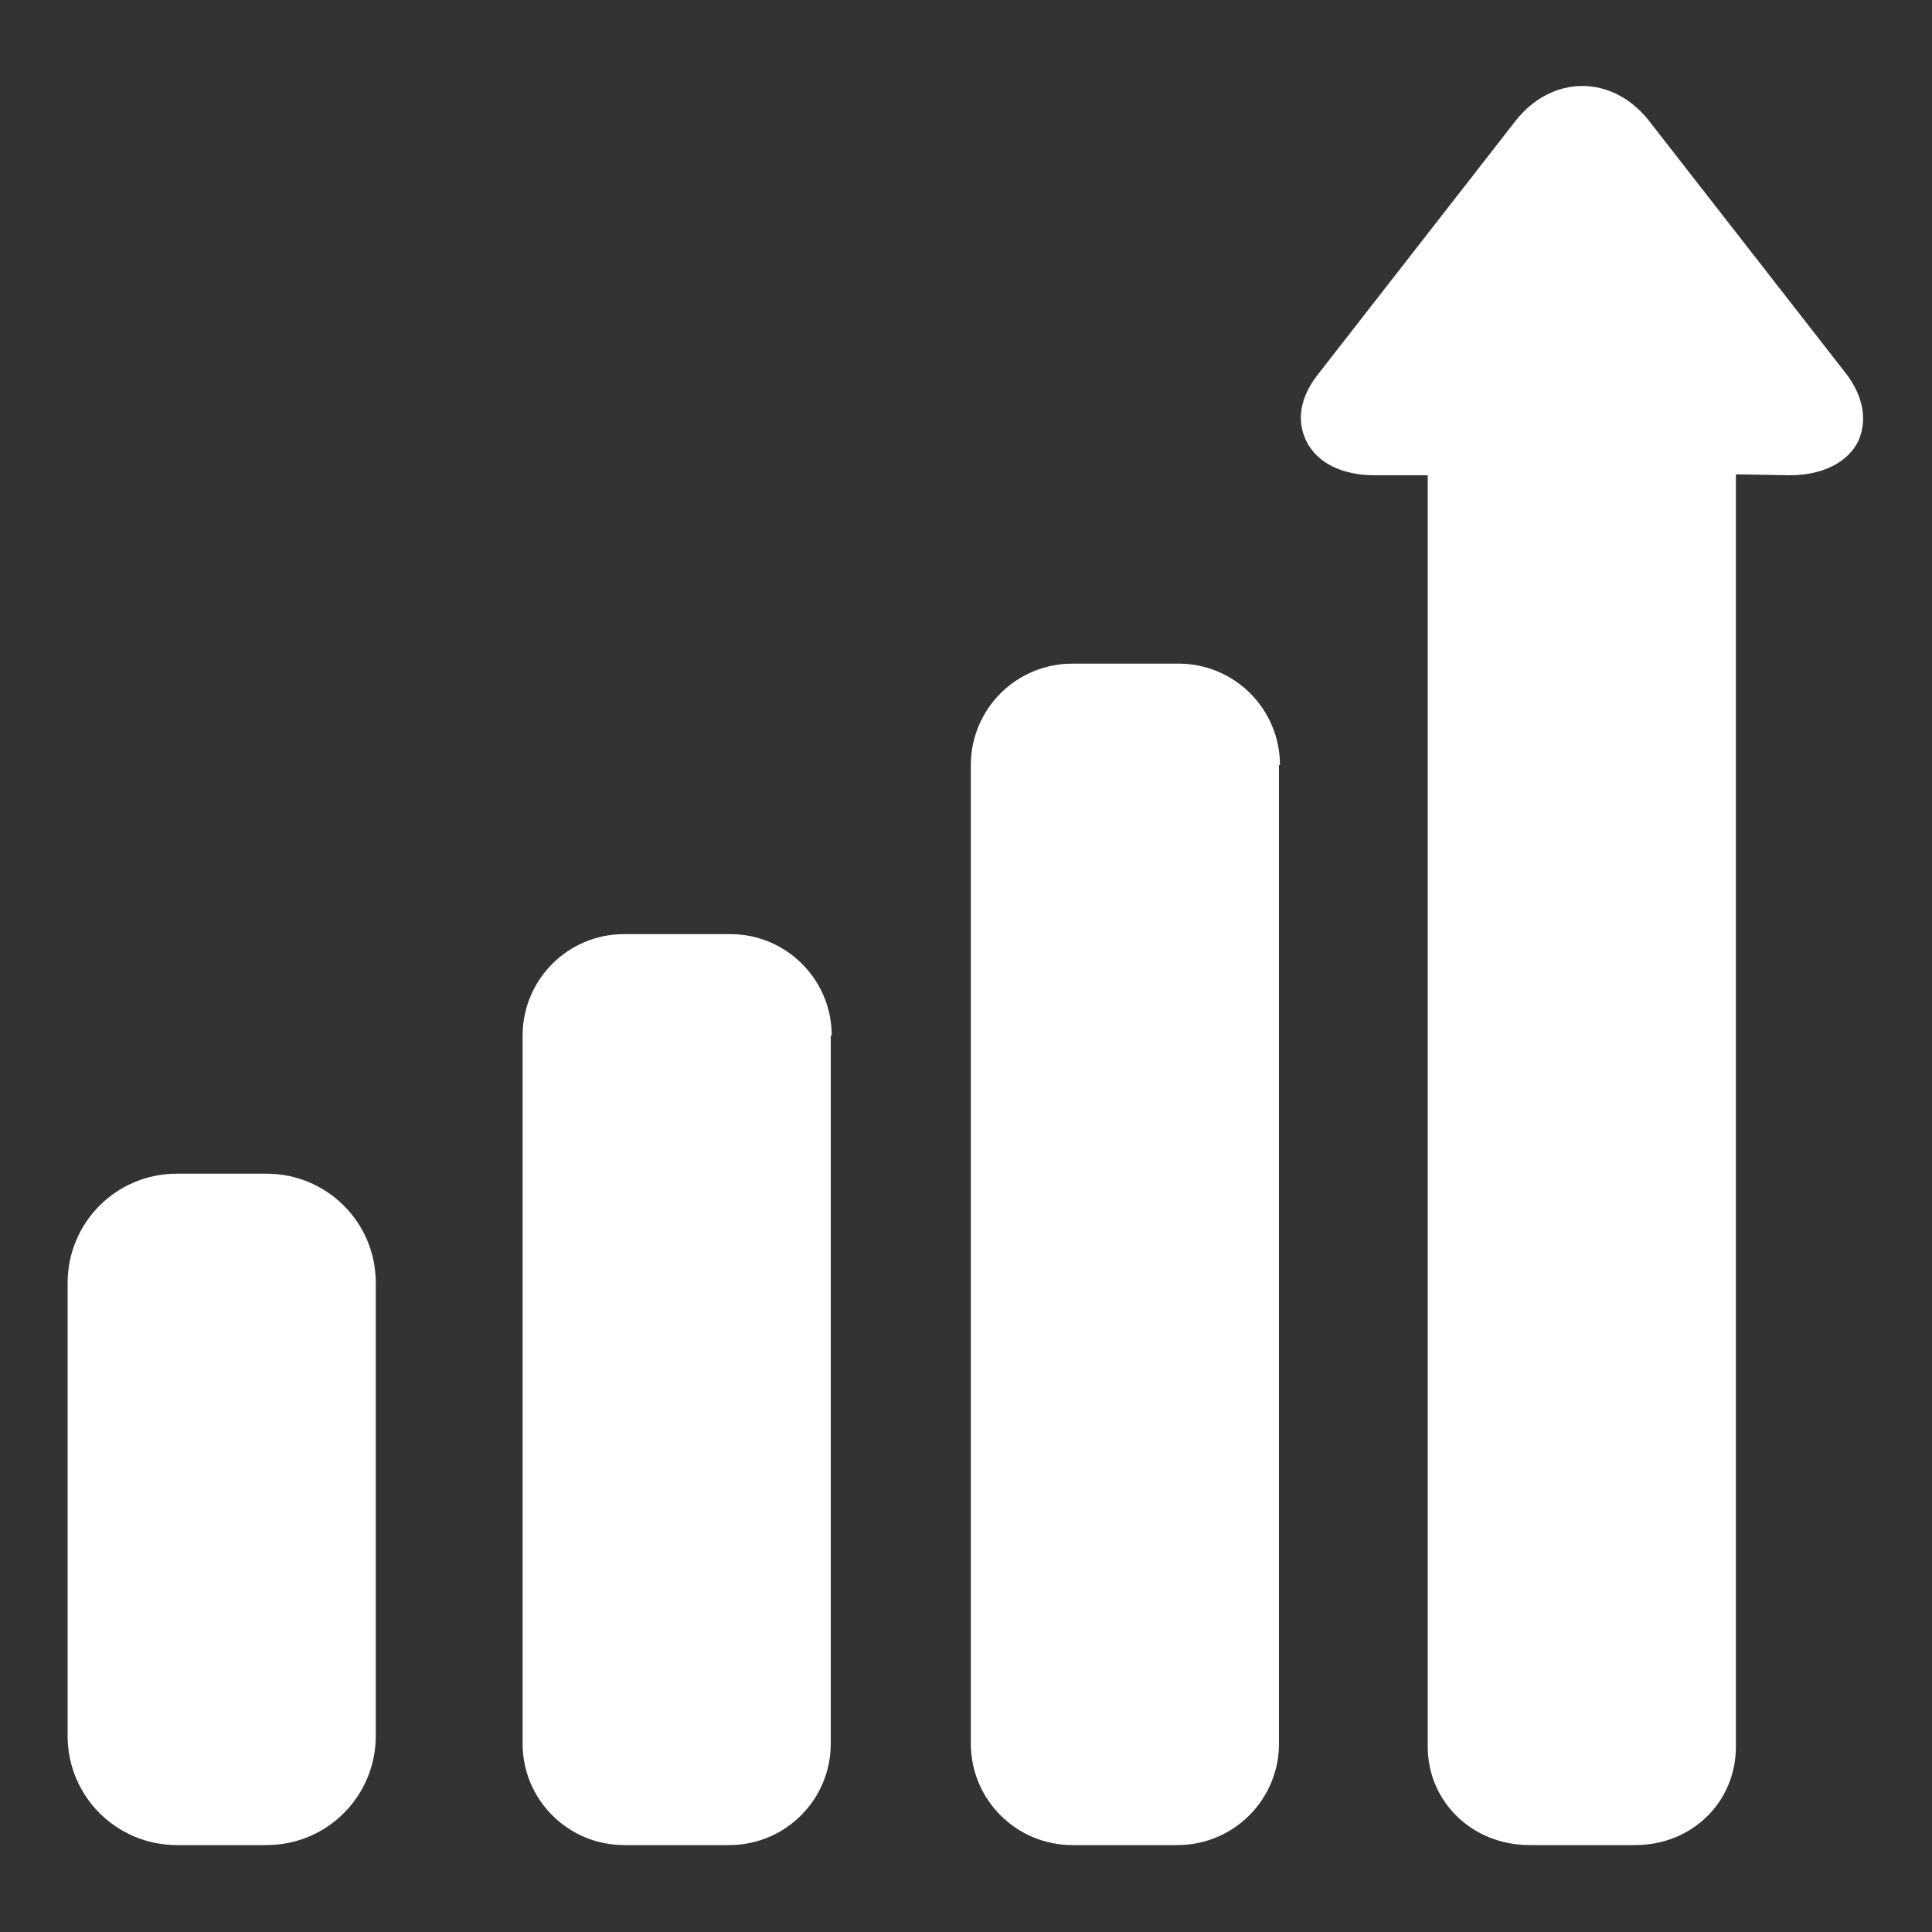
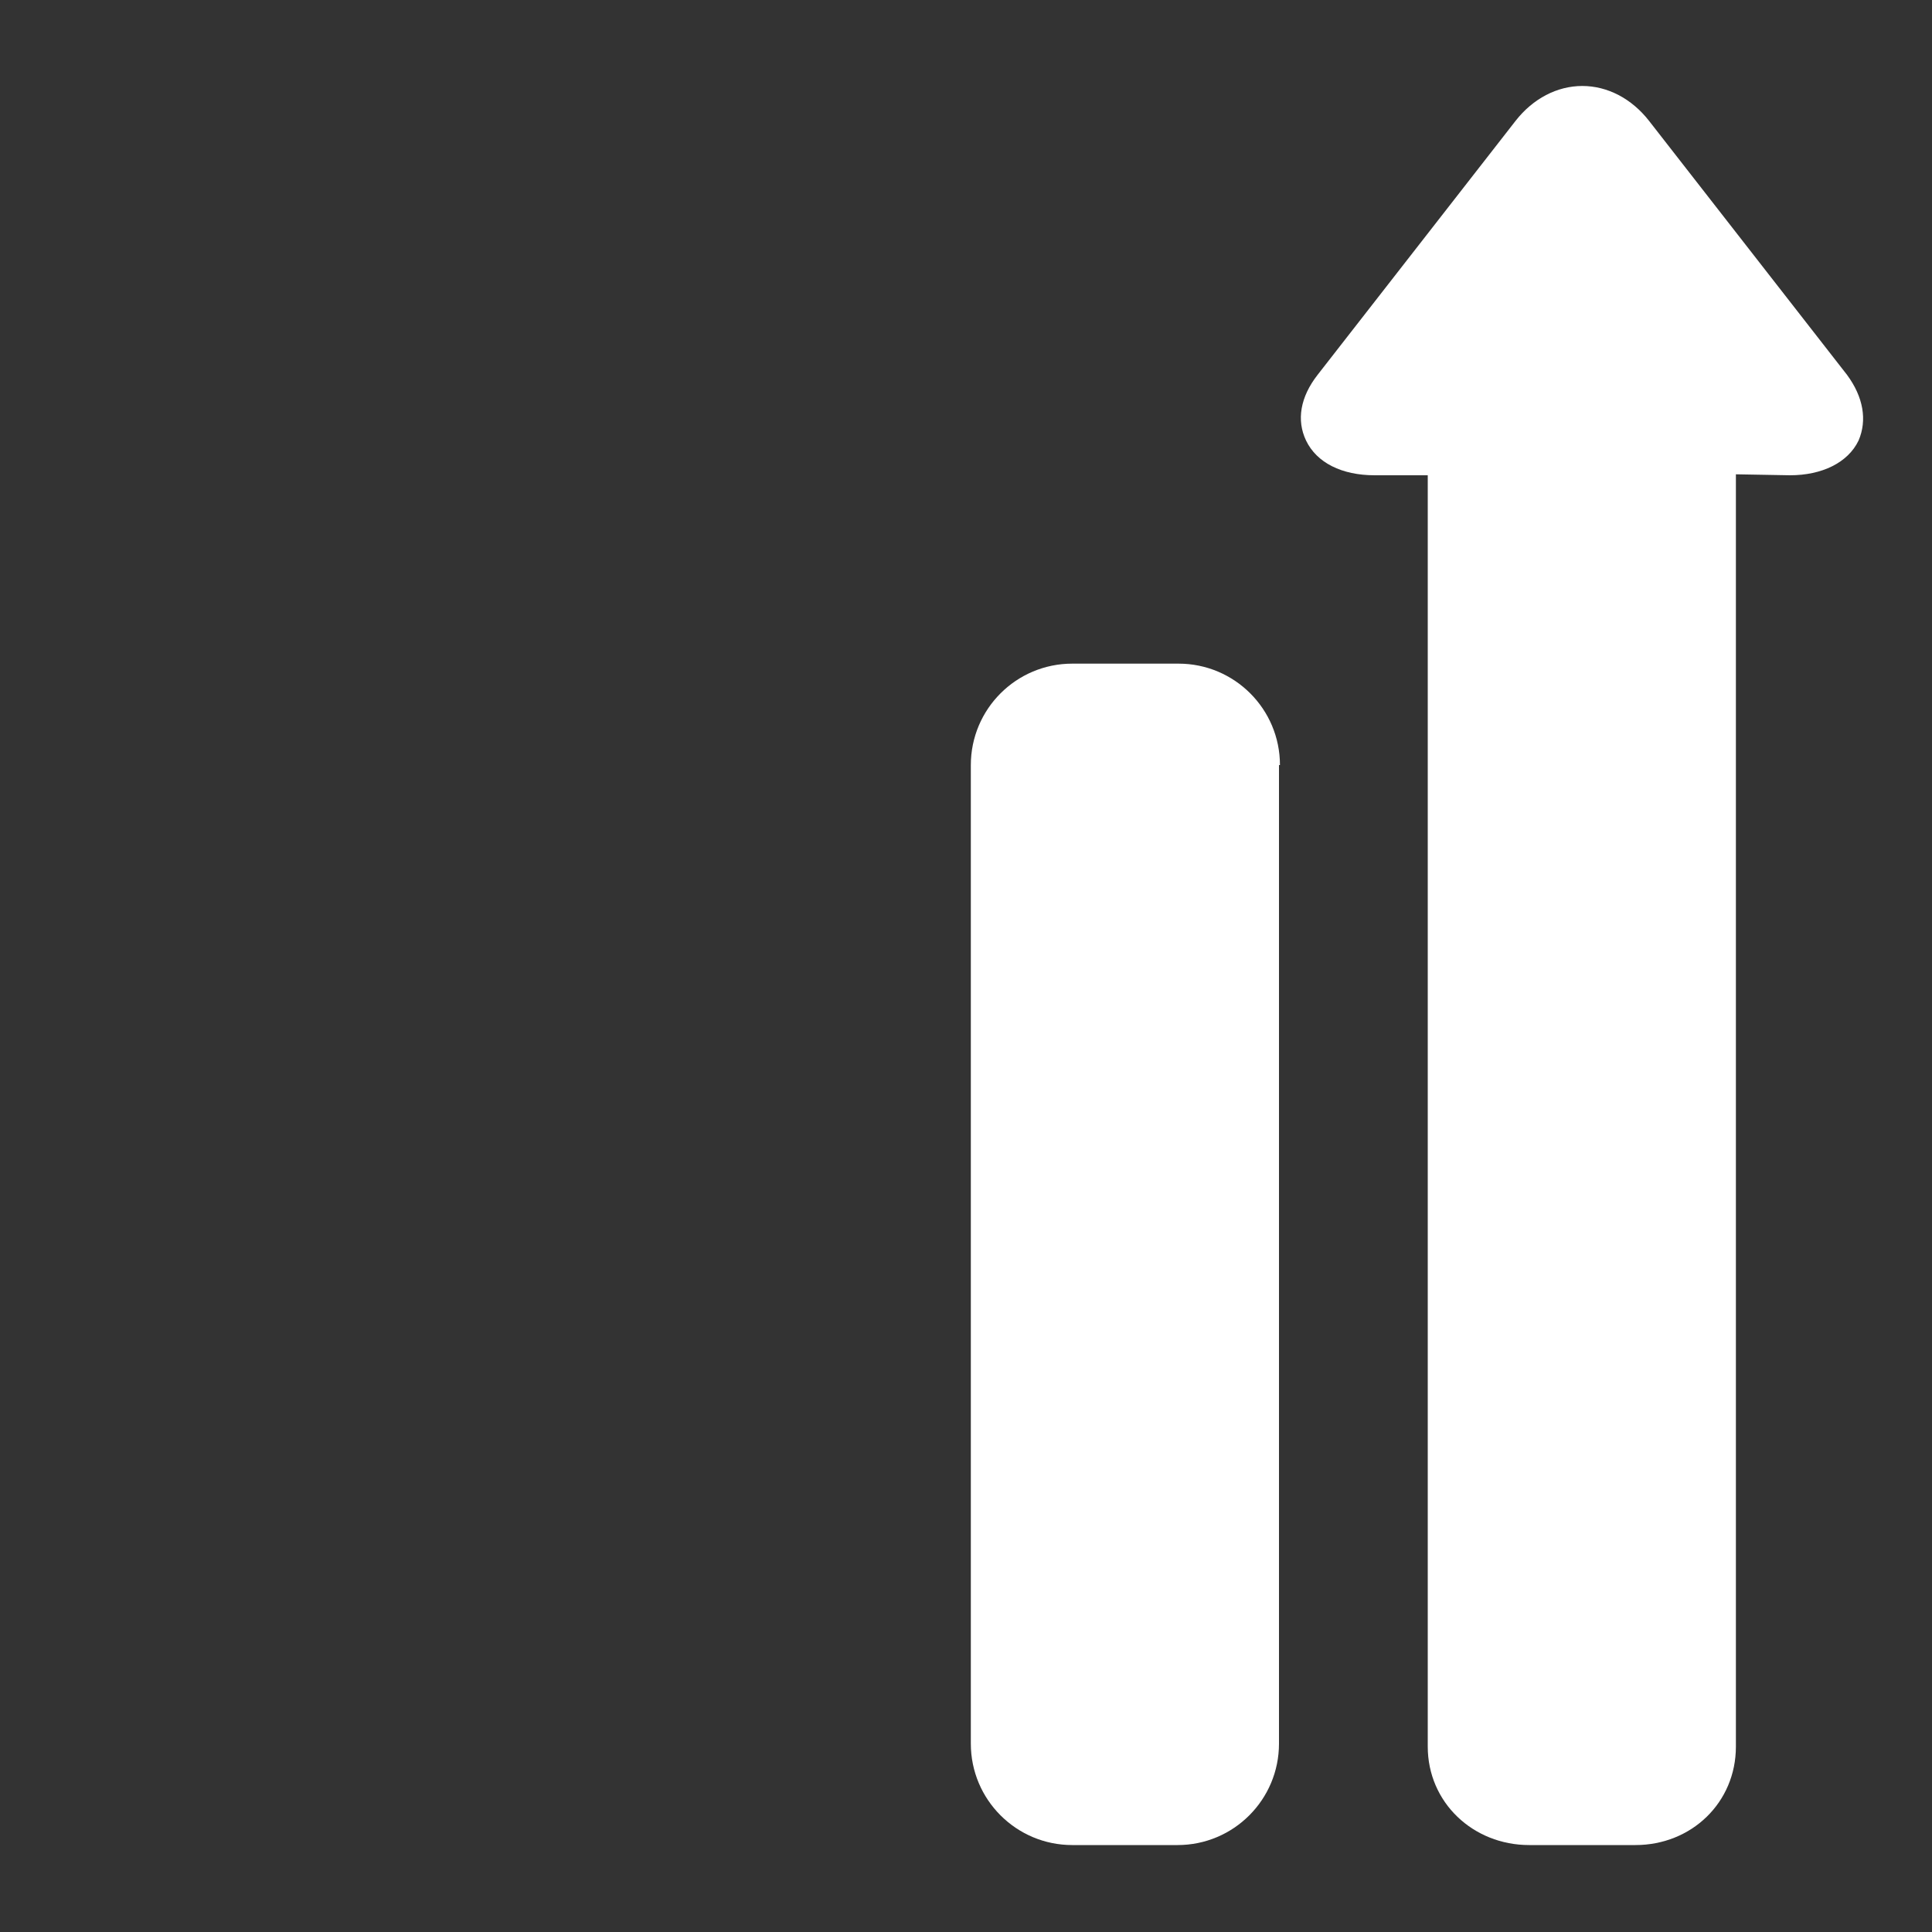
<svg xmlns="http://www.w3.org/2000/svg" version="1.1" id="Layer_1" x="0px" y="0px" viewBox="0 0 200 200" style="enable-background:new 0 0 200 200;" xml:space="preserve">
  <rect x="0" y="0" width="200" height="200" fill="#333333" stroke="none" />
  <style type="text/css">
	.st0{fill:#FFFFFF;}
</style>
  <g>
-     <path class="st0" d="M86.1,107.2c0-5.8-4.7-10.5-10.5-10.5H64.6c-5.8,0-10.5,4.7-10.5,10.5v73.3c0,5.8,4.7,10.5,10.5,10.5h10.9   c5.8,0,10.5-4.7,10.5-10.5V107.2z M86.1,107.2" />
-     <path class="st0" d="M38.9,132.8c0-6.3-5.1-11.3-11.3-11.3h-9.3c-6.3,0-11.3,5.1-11.3,11.3v46.9c0,6.3,5.1,11.3,11.3,11.3h9.3   c6.3,0,11.3-5.1,11.3-11.3V132.8z M38.9,132.8" />
    <g>
      <path class="st0" d="M132.5,79.2c0-5.8-4.7-10.5-10.5-10.5H111c-5.8,0-10.5,4.7-10.5,10.5v101.3c0,5.8,4.7,10.5,10.5,10.5h10.9    c5.8,0,10.5-4.7,10.5-10.5V79.2z M132.5,79.2" />
      <path class="st0" d="M191.2,38.8l-20.5-26.3c-1.8-2.3-4.3-3.6-6.9-3.6c-2.6,0-5.1,1.3-6.9,3.6l-20.5,26.3    c-1.8,2.3-2.2,4.7-1.2,6.8c1.1,2.3,3.7,3.6,7.1,3.6l5.5,0v131.6c0,5.8,4.7,10.2,10.5,10.2h11c5.8,0,10.4-4.4,10.4-10.2V49.1    l5.6,0.1c3.3,0,6-1.3,7.1-3.6C193.3,43.5,192.9,41.1,191.2,38.8L191.2,38.8z M191.2,38.8" />
    </g>
  </g>
</svg>